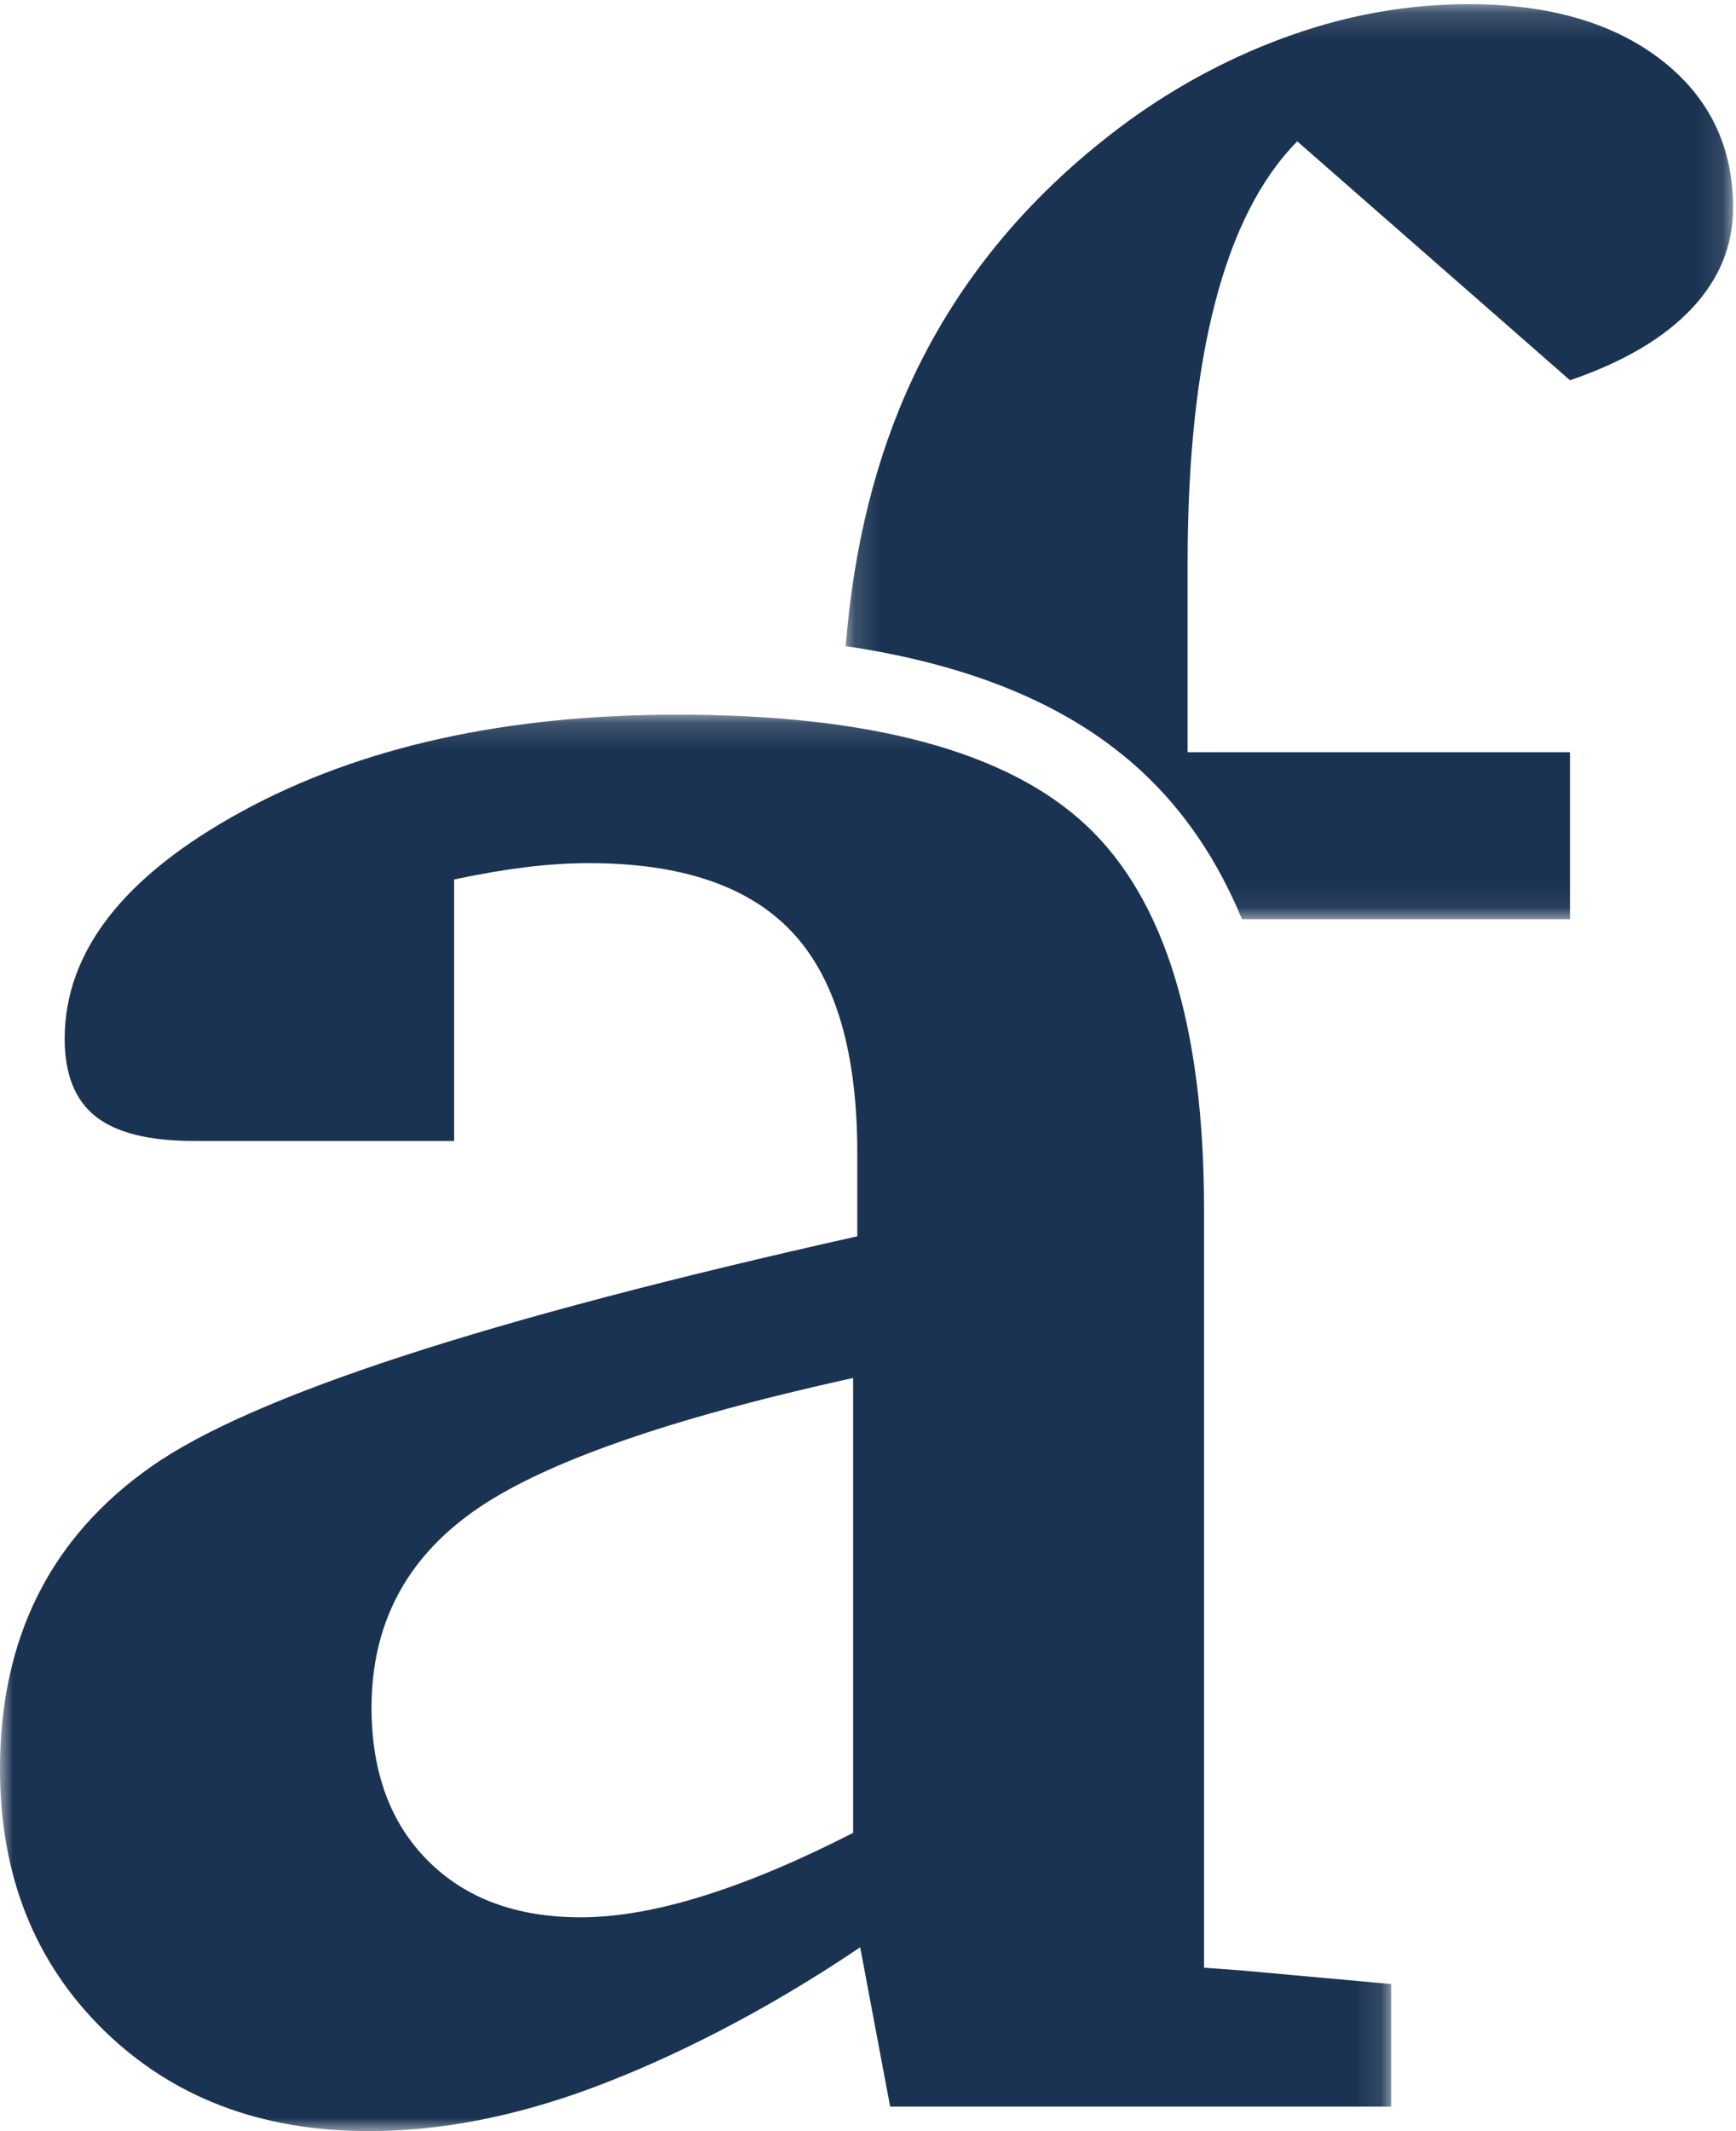
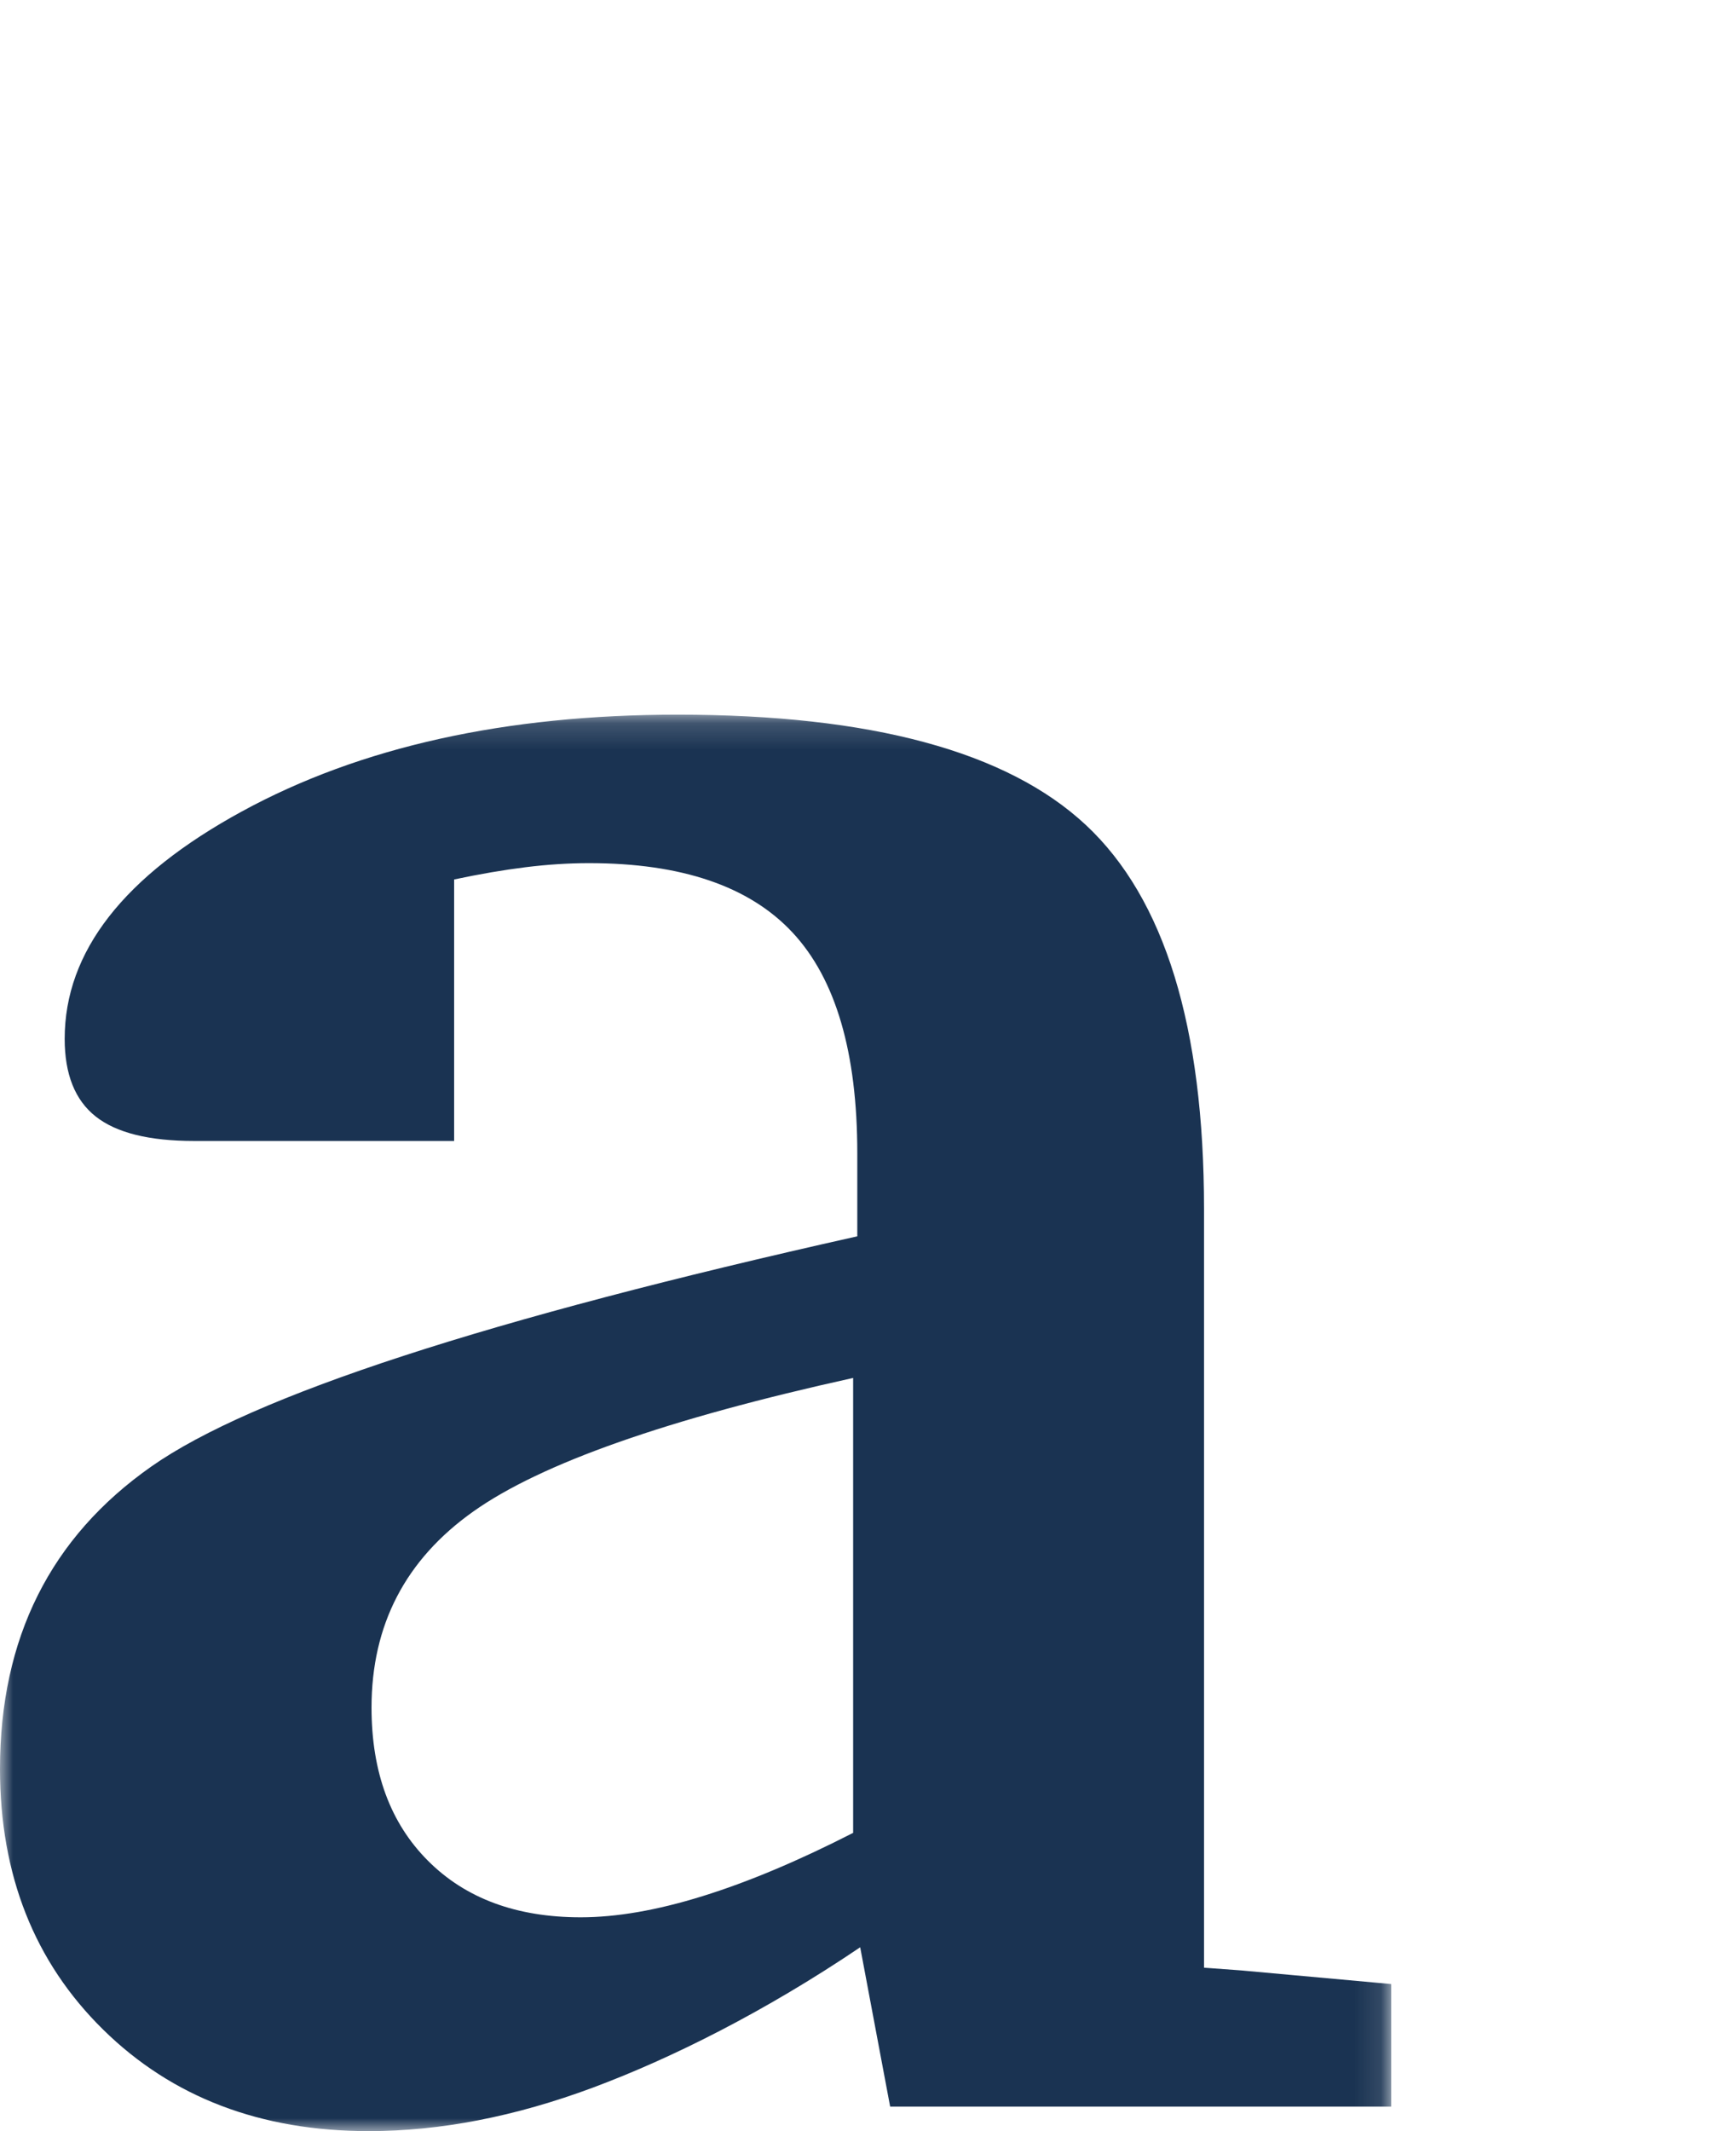
<svg xmlns="http://www.w3.org/2000/svg" xmlns:xlink="http://www.w3.org/1999/xlink" width="66px" height="81px" viewBox="0 0 66 81" version="1.1">
  <title>Group 7</title>
  <desc>Created with Sketch.</desc>
  <defs>
-     <polygon id="path-1" points="0.153 0.159 33.889 0.159 33.889 34.939 0.153 34.939" />
    <polygon id="path-3" points="0.001 0.163 52.891 0.163 52.891 54 0.001 54" />
  </defs>
  <g id="Symbols" stroke="none" stroke-width="1" fill="none" fill-rule="evenodd">
    <g id="Header" transform="translate(-143, -21)">
      <g id="Group-7" transform="translate(143, 21)">
        <g id="Group-3" transform="translate(32, 0)">
          <mask id="mask-2" fill="white">
            <use xlink:href="#path-1" />
          </mask>
          <g id="Clip-2" />
-           <path d="M31.154,2.275 C29.33,0.865 26.89,0.158 23.833,0.158 C21.575,0.158 19.343,0.546 17.137,1.32 C14.932,2.095 12.853,3.186 10.902,4.597 C7.24,7.281 4.511,10.532 2.715,14.349 C1.304,17.348 0.456,20.754 0.153,24.558 C5.056,25.287 8.783,26.872 11.444,29.356 C13.041,30.848 14.294,32.705 15.219,34.939 L27.689,34.939 L27.689,28.592 L13.151,28.592 L13.151,22.245 L13.151,21.419 C13.151,17.498 13.498,14.195 14.194,11.512 C14.888,8.829 15.929,6.782 17.319,5.372 L27.689,14.453 C29.704,13.765 31.24,12.862 32.301,11.744 C33.36,10.627 33.889,9.344 33.889,7.899 C33.889,5.56 32.978,3.686 31.154,2.275" id="Fill-1" fill="#1A3352" mask="url(#mask-2)" />
        </g>
        <g id="Group-6" transform="translate(0, 27)">
          <mask id="mask-4" fill="white">
            <use xlink:href="#path-3" />
          </mask>
          <g id="Clip-5" />
          <path d="M32.703,47.012 C29.076,49.463 25.512,51.239 22.548,52.344 C19.583,53.448 16.741,54 14.021,54 C9.905,54 6.539,52.714 3.924,50.144 C1.308,47.574 0,44.268 0,40.231 C0,35.26 1.918,31.43 5.754,28.739 C9.591,26.047 18.538,23.13 32.593,19.99 L32.593,16.832 C32.593,13.002 31.773,10.206 30.133,8.446 C28.494,6.686 25.913,5.806 22.391,5.806 C21.623,5.806 20.822,5.858 19.985,5.961 C19.147,6.065 18.24,6.22 17.265,6.427 L17.265,16.366 L7.377,16.366 C5.668,16.366 4.421,16.056 3.636,15.434 C2.852,14.814 2.459,13.829 2.459,12.484 C2.459,9.17 4.706,6.289 9.2,3.839 C13.693,1.389 19.214,0.163 25.763,0.163 C33.114,0.163 38.286,1.561 41.282,4.356 C44.277,7.151 45.775,12.018 45.775,18.954 L45.775,47.788 L47.187,47.892 L52.891,48.41 L52.891,53.068 L33.842,53.068 L32.703,47.012 Z M32.435,42.664 L32.435,25.373 C25.39,26.926 20.577,28.617 17.997,30.447 C15.415,32.276 14.125,34.761 14.125,37.901 C14.125,40.352 14.84,42.293 16.271,43.724 C17.7,45.157 19.636,45.873 22.078,45.873 C23.437,45.873 24.98,45.607 26.707,45.07 C28.433,44.535 30.343,43.733 32.435,42.664 L32.435,42.664 Z" id="Fill-4" fill="#1A3352" mask="url(#mask-4)" />
        </g>
      </g>
    </g>
  </g>
</svg>